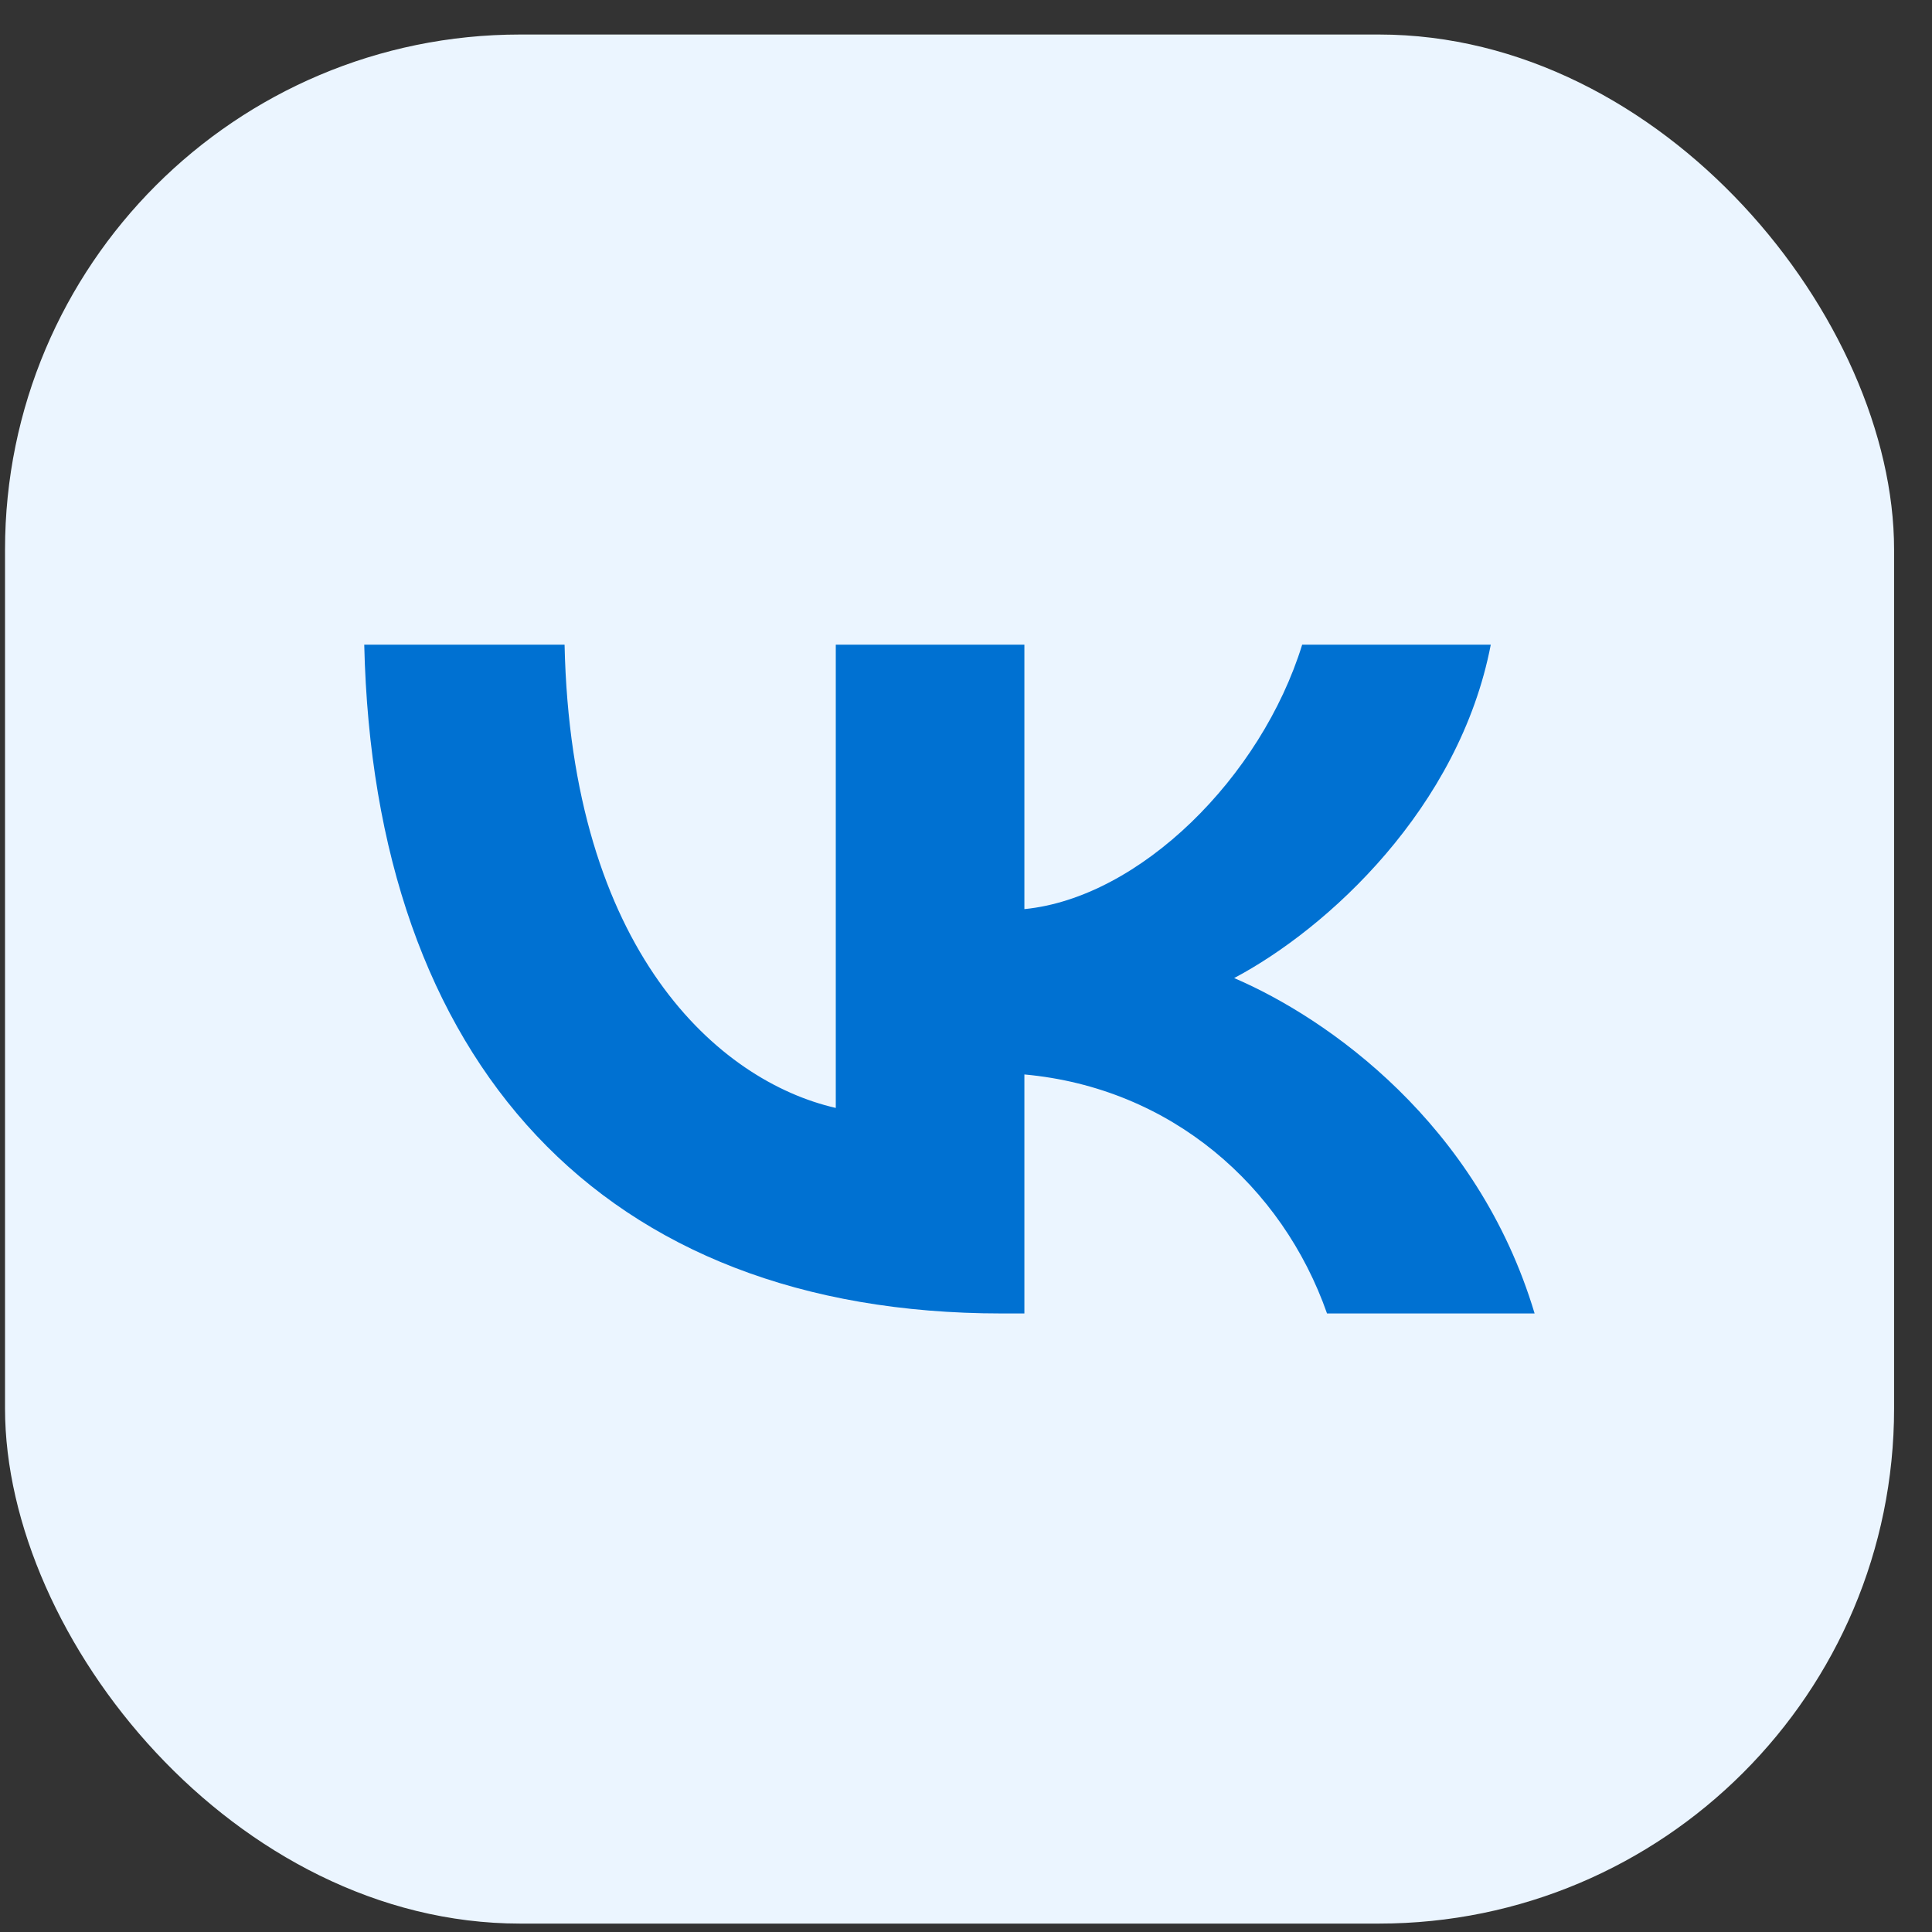
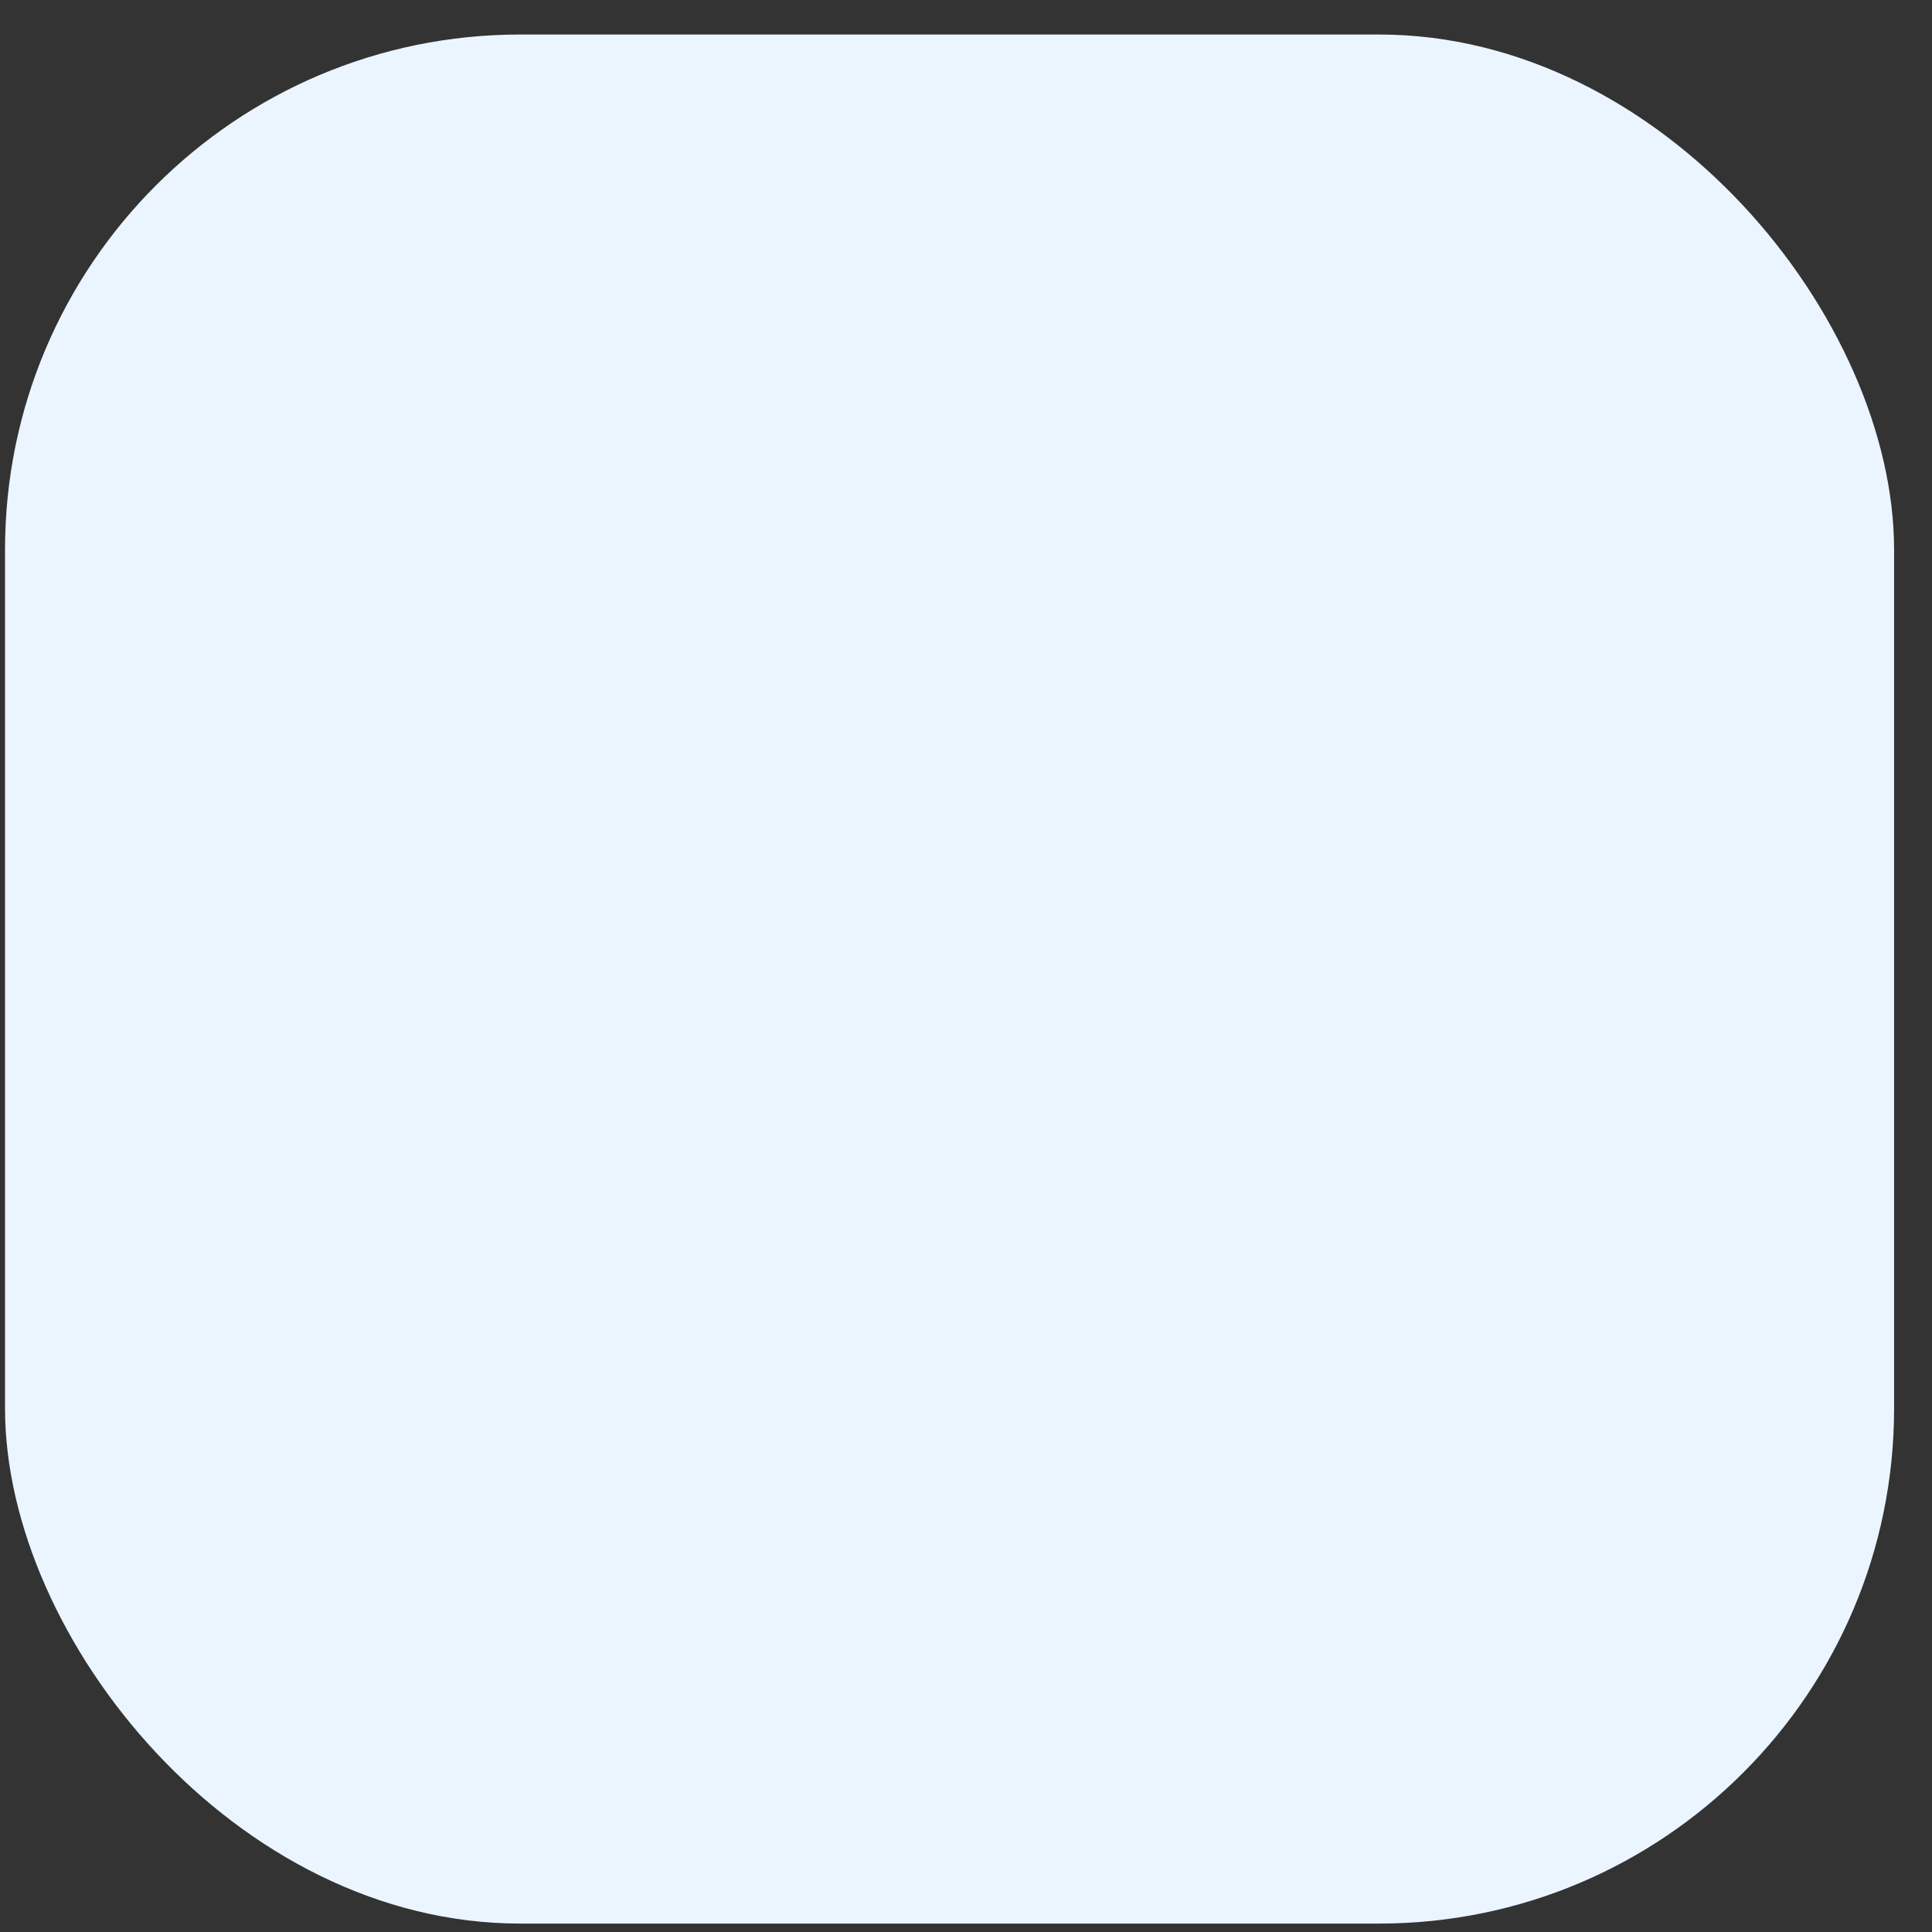
<svg xmlns="http://www.w3.org/2000/svg" width="45" height="45" viewBox="0 0 45 45" fill="none">
  <rect x="0" y="0" width="45" height="45" fill="#333333" stroke="none" />
  <rect x="0.117" y="0.804" width="44" height="44" rx="12" fill="#EBF5FF" />
-   <path d="M23.332 30.593C14.018 30.593 8.706 24.745 8.484 15.016H13.15C13.303 22.157 16.742 25.182 19.467 25.806V15.016H23.86V21.175C26.55 20.91 29.376 18.103 30.33 15.016H34.723C33.99 18.82 30.926 21.627 28.746 22.781C30.926 23.716 34.416 26.164 35.744 30.593H30.909C29.87 27.63 27.282 25.338 23.86 25.026V30.593H23.332Z" fill="#0071D2" />
</svg>